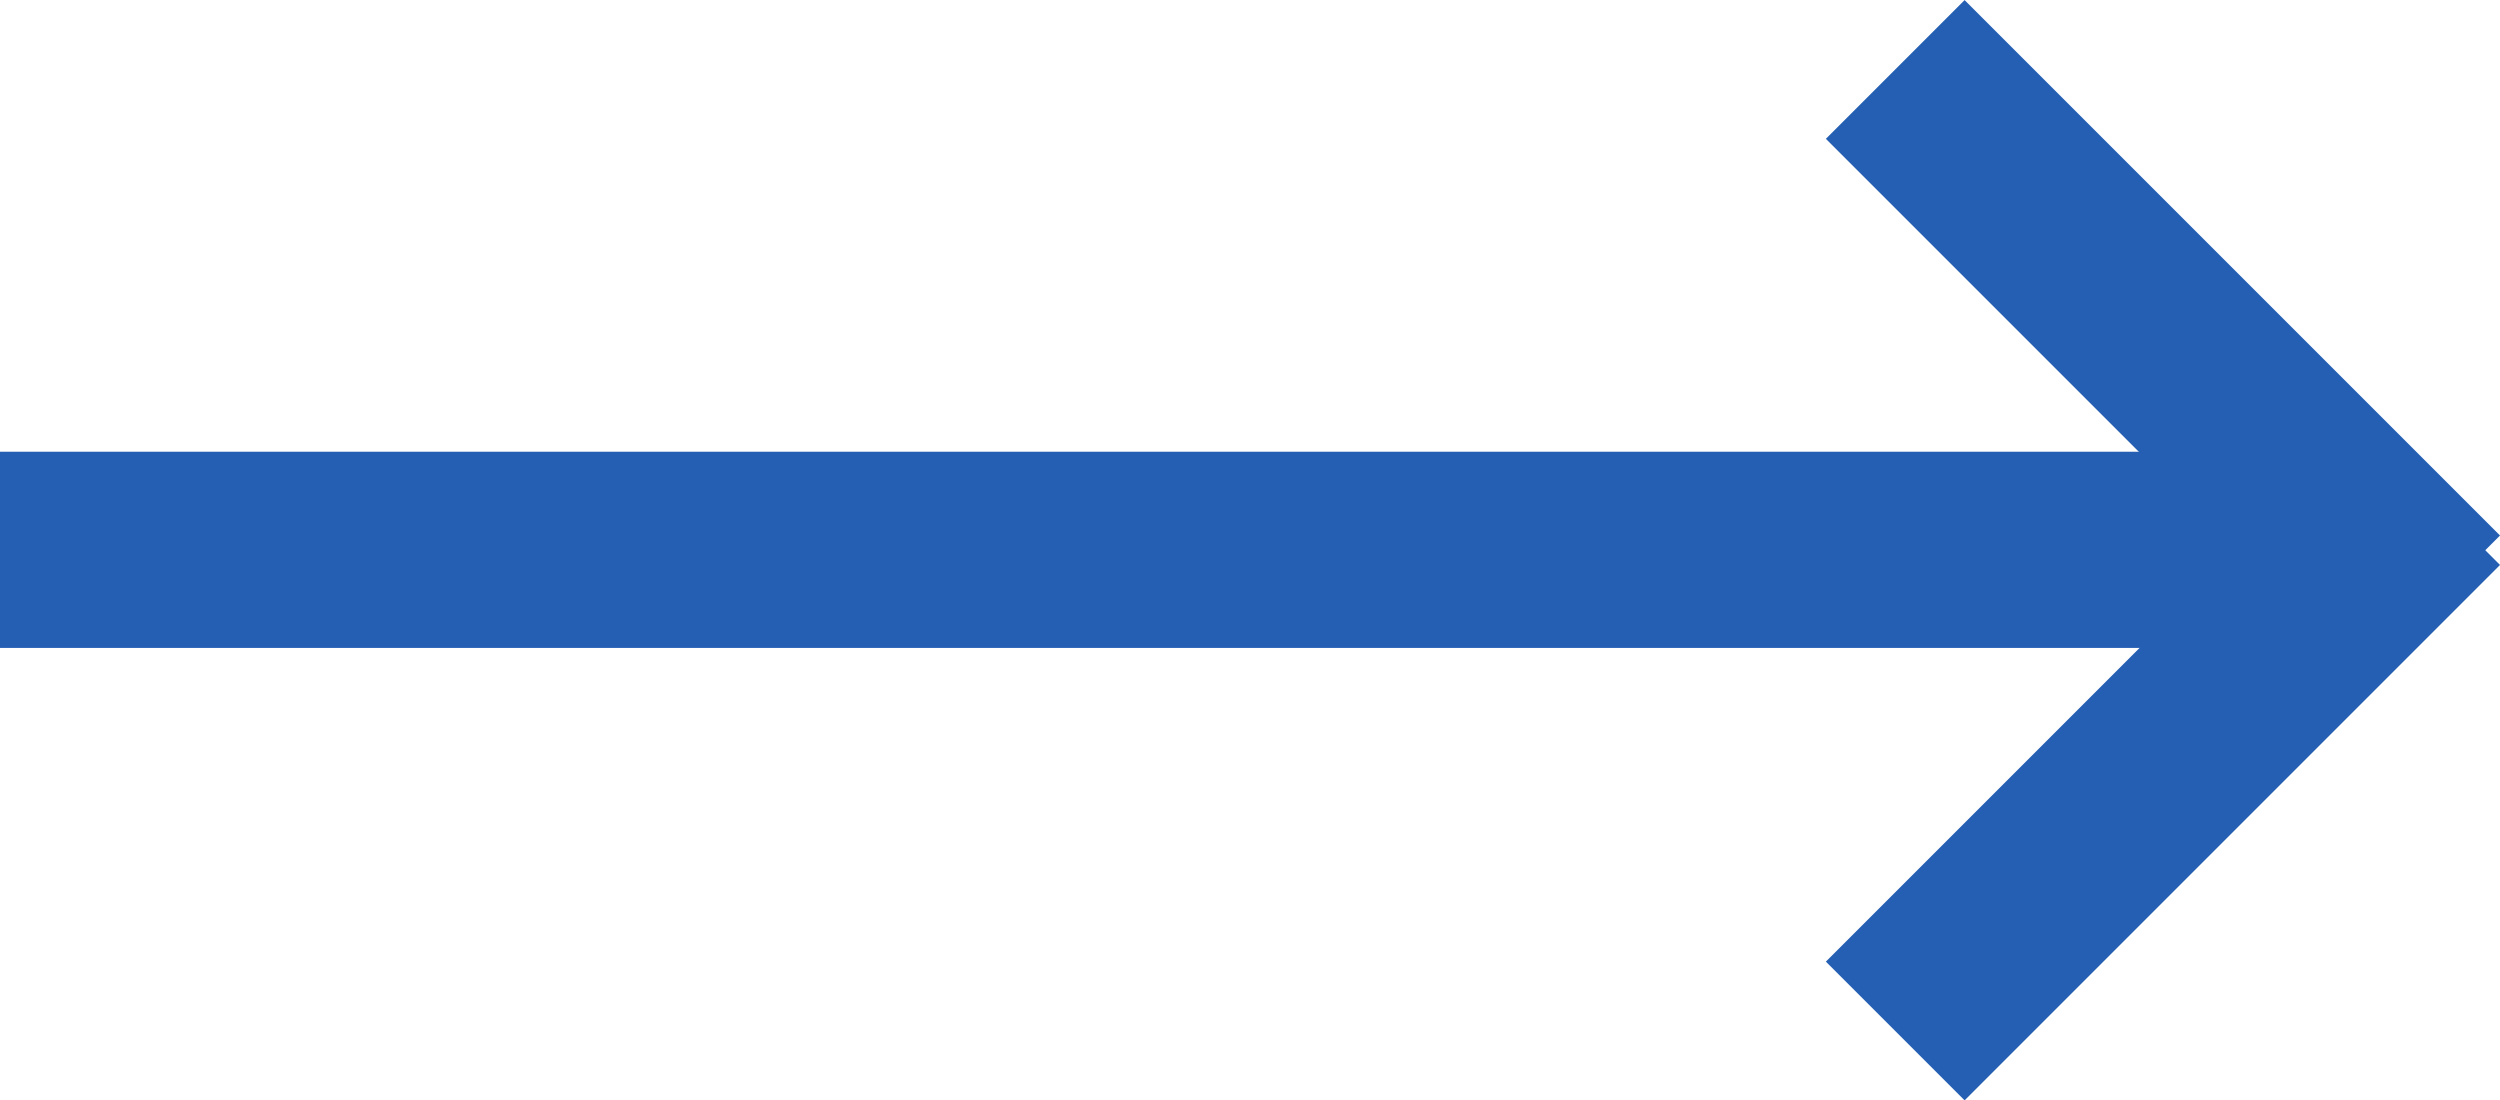
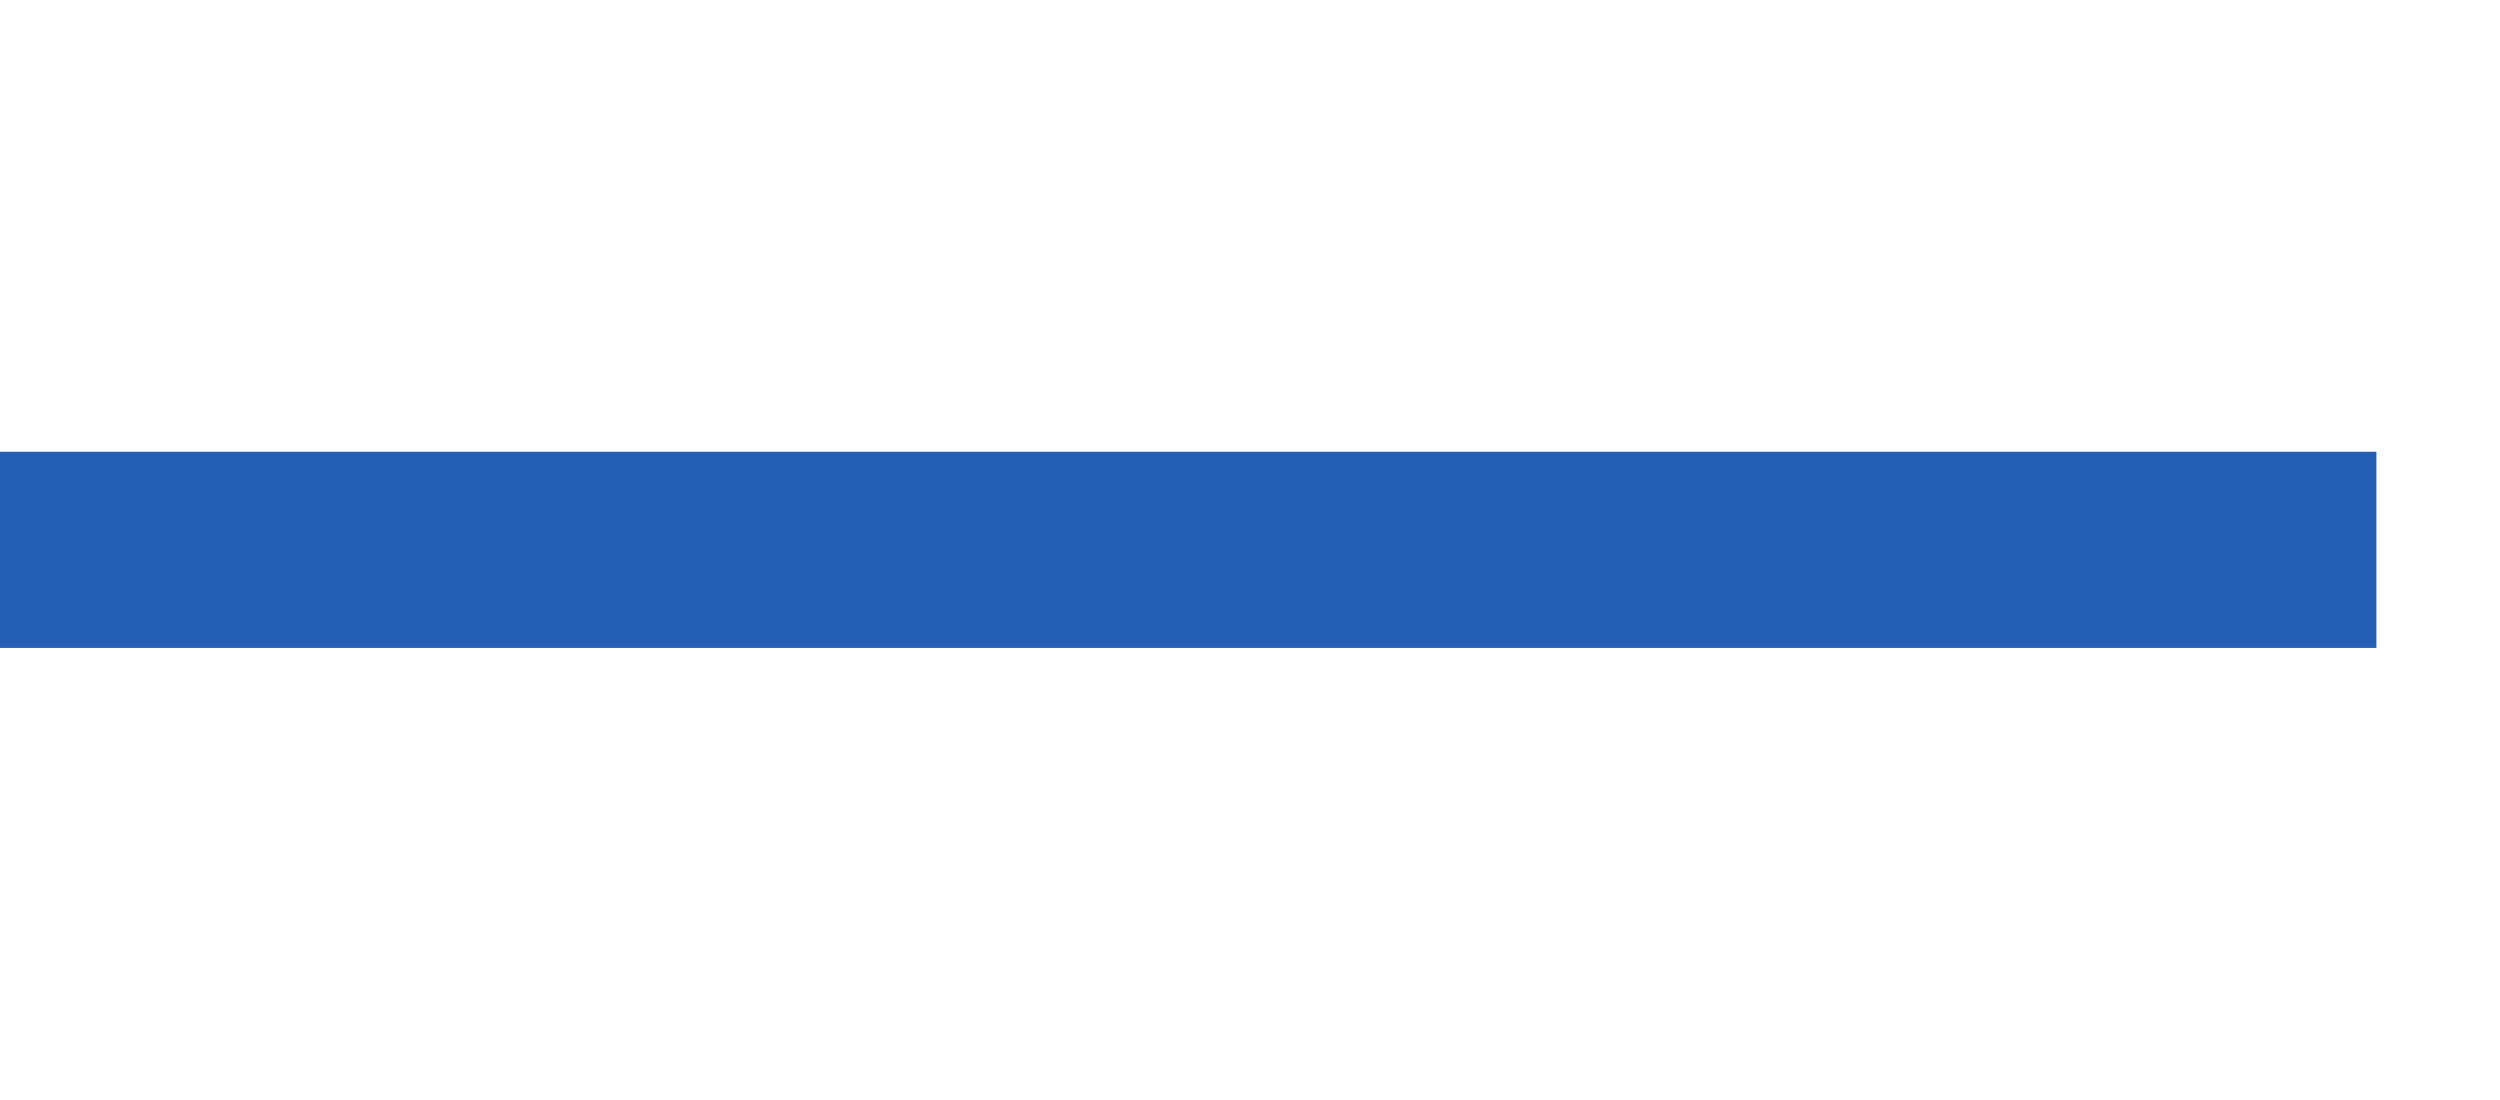
<svg xmlns="http://www.w3.org/2000/svg" width="25.485" height="11.216" viewBox="0 0 25.485 11.216">
  <g id="Group_172" data-name="Group 172" transform="translate(0 0.701)">
-     <line id="Line_1" data-name="Line 1" x2="5.458" y2="5.458" transform="translate(19.32 0.007)" fill="none" stroke="#255fb4" stroke-width="2" />
-     <line id="Line_2" data-name="Line 2" y1="5.458" x2="5.458" transform="translate(19.32 4.351)" fill="none" stroke="#255fb4" stroke-width="2" />
    <line id="Line_3" data-name="Line 3" x1="24.225" transform="translate(0 4.904)" fill="none" stroke="#255fb4" stroke-width="2" />
  </g>
</svg>